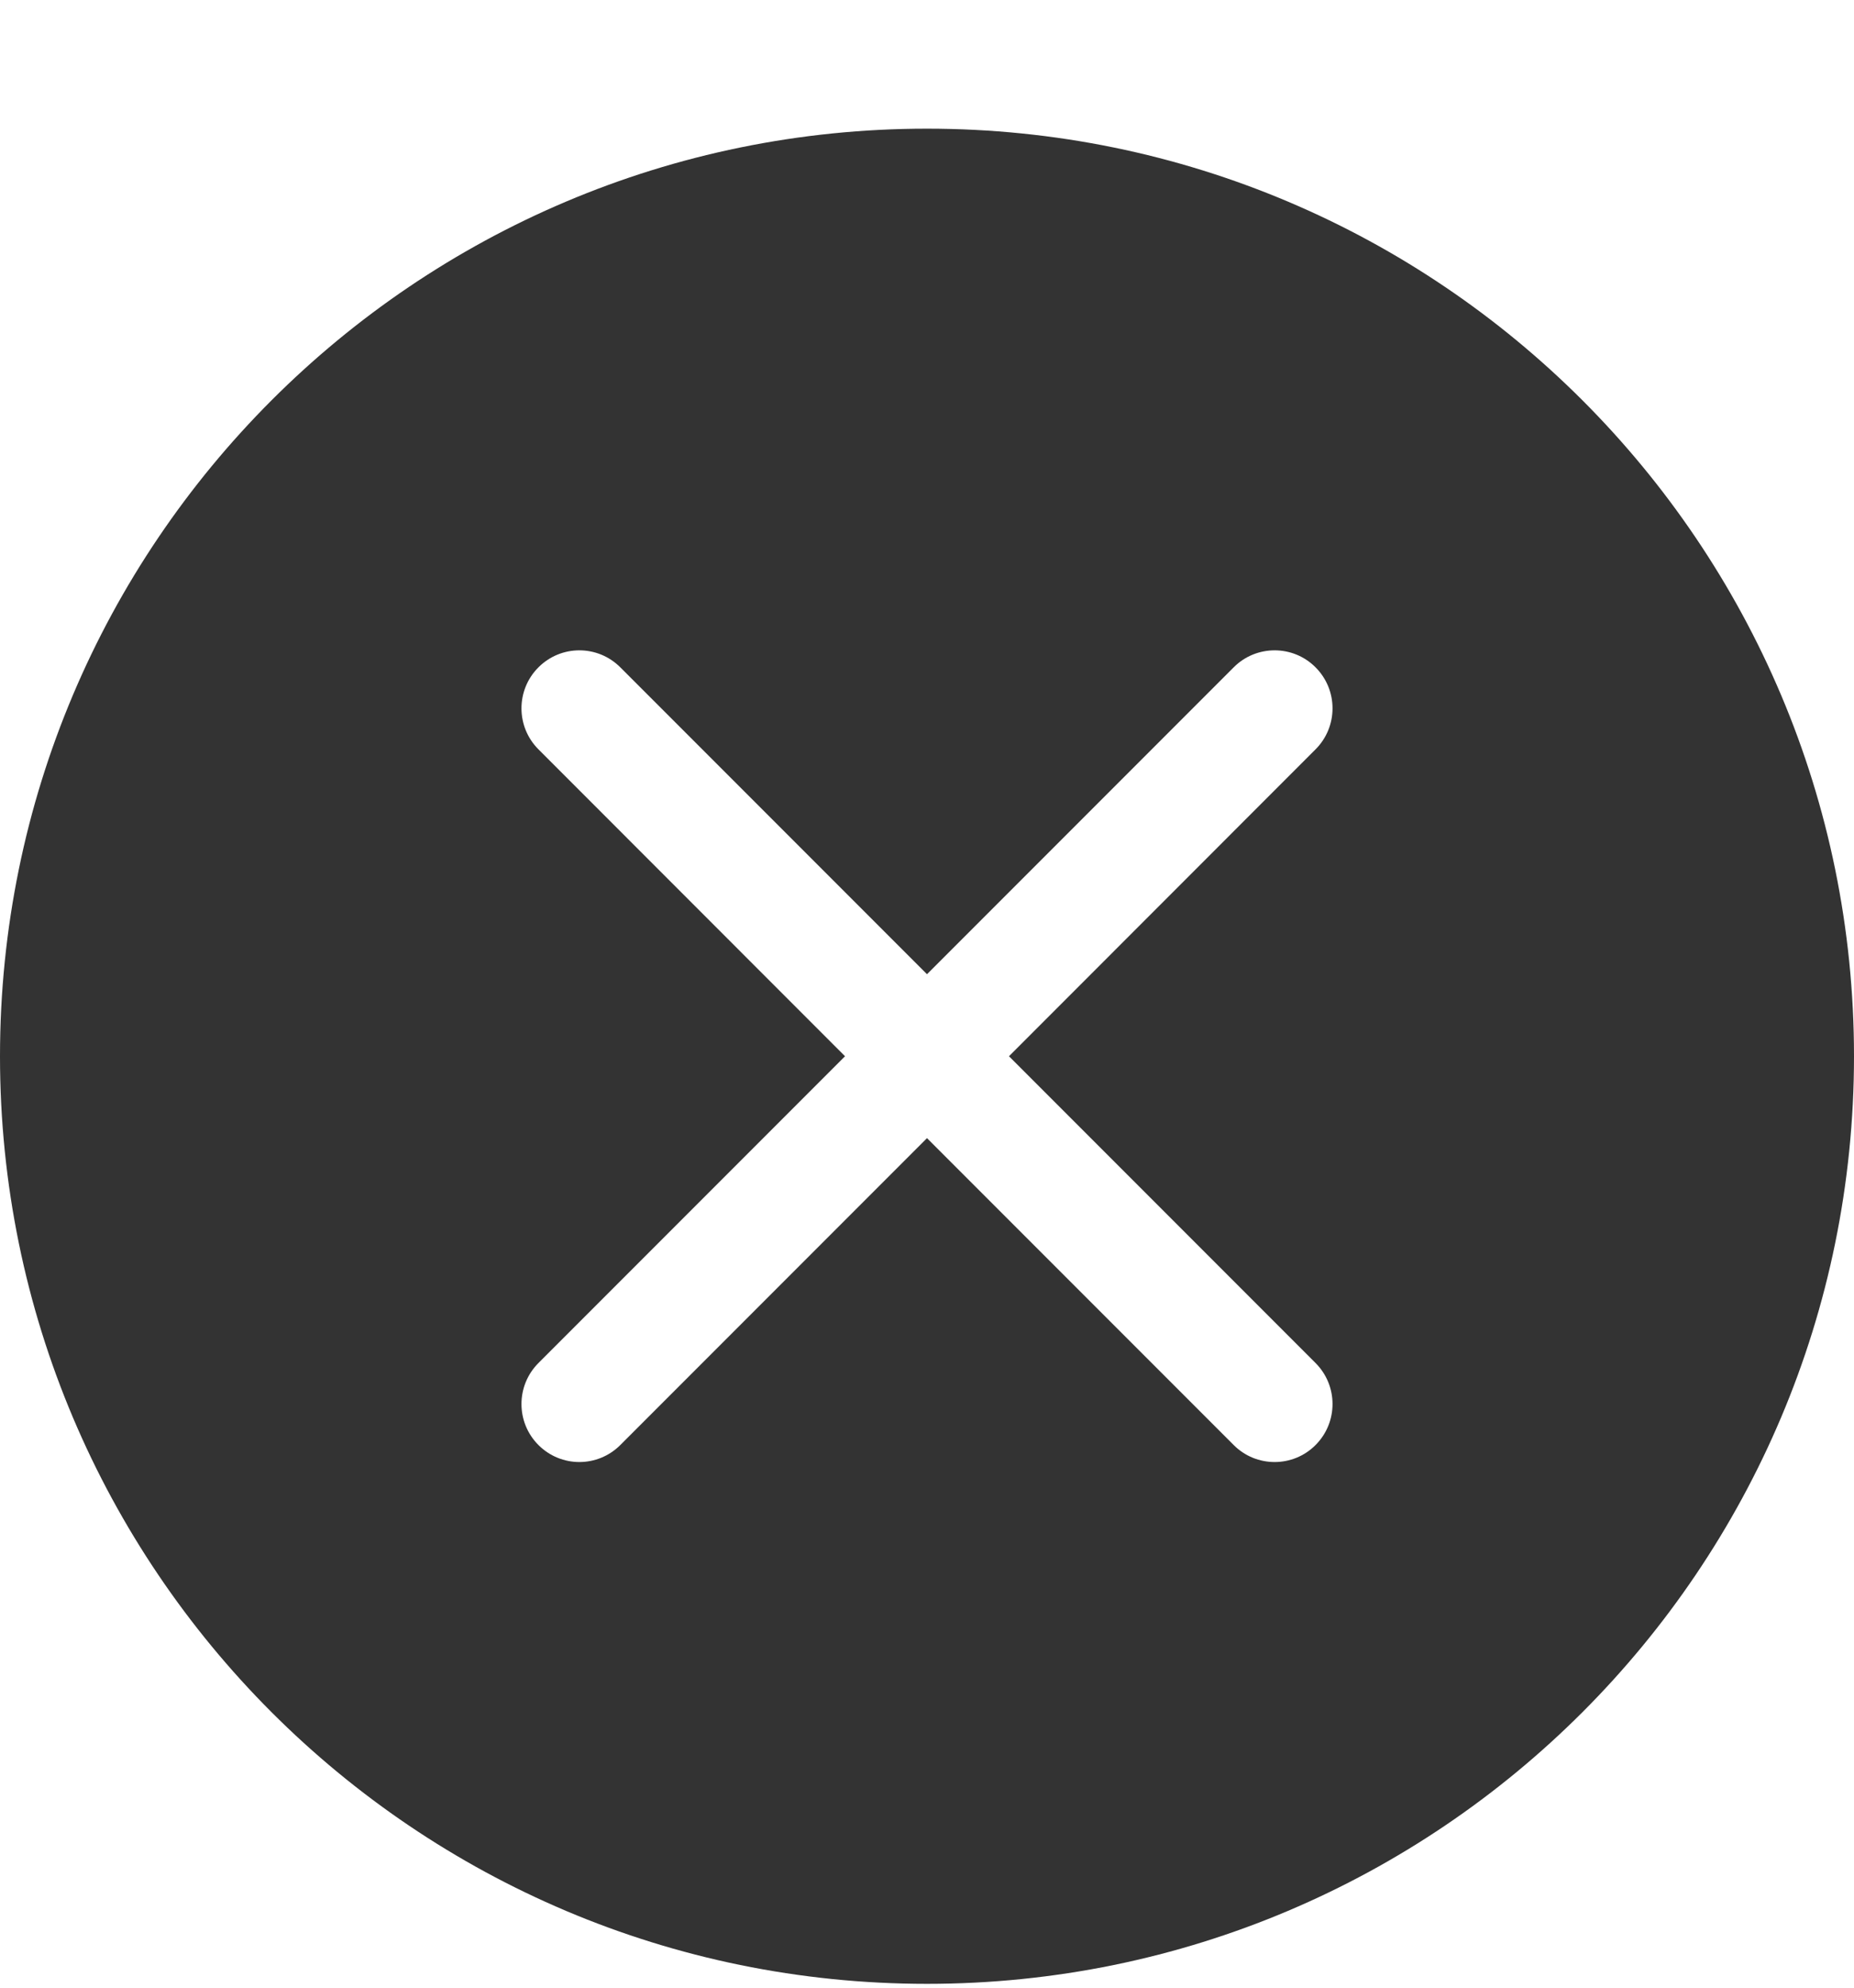
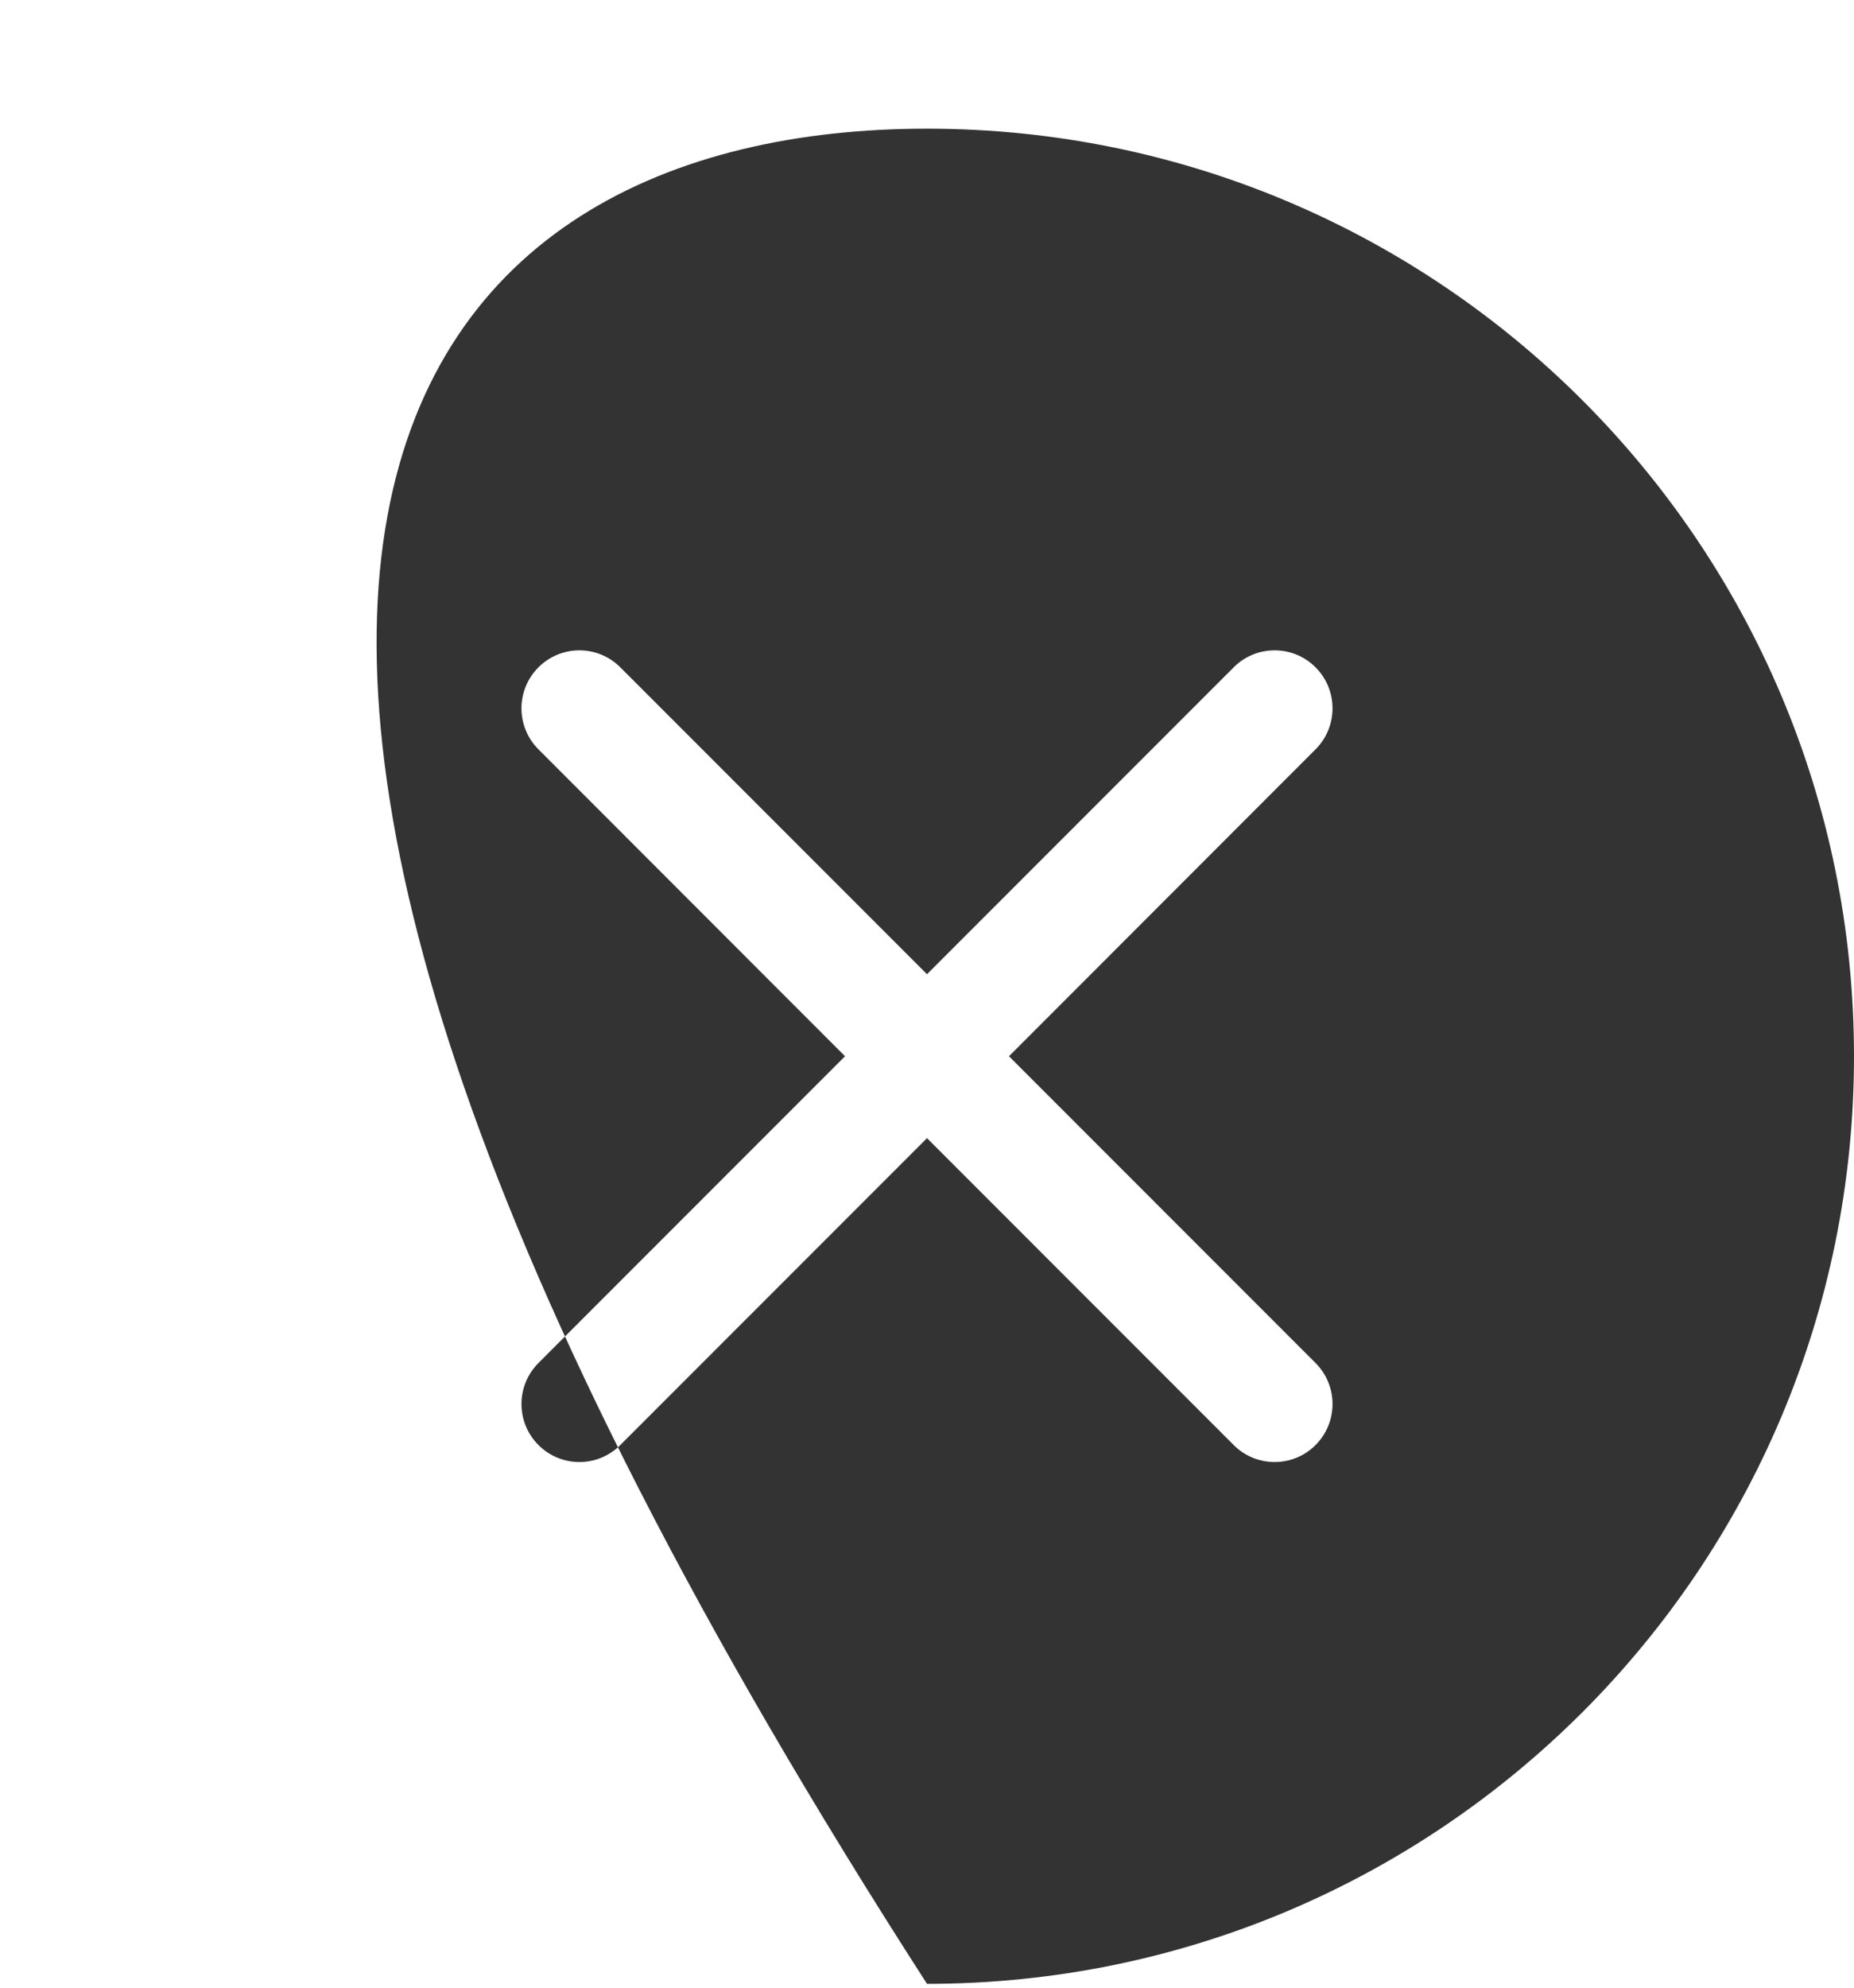
<svg xmlns="http://www.w3.org/2000/svg" width="14" height="15" viewBox="0 0 14 15" fill="none">
-   <path d="M14 7.971C14 11.837 10.866 14.971 7 14.971C3.134 14.971 0 11.837 0 7.971C0 4.105 3.134 0.971 7 0.971C10.866 0.971 14 4.105 14 7.971ZM4.684 5.036C4.513 4.865 4.237 4.865 4.066 5.036C3.895 5.207 3.895 5.484 4.066 5.655L6.381 7.971L4.066 10.286C3.895 10.457 3.895 10.734 4.066 10.905C4.237 11.076 4.513 11.076 4.684 10.905L7 8.589L9.316 10.905C9.486 11.076 9.764 11.076 9.934 10.905C10.105 10.734 10.105 10.457 9.934 10.286L7.619 7.971L9.934 5.655C10.105 5.484 10.105 5.207 9.934 5.036C9.764 4.865 9.486 4.865 9.316 5.036L7 7.352L4.684 5.036Z" fill="#333333" />
+   <path d="M14 7.971C14 11.837 10.866 14.971 7 14.971C0 4.105 3.134 0.971 7 0.971C10.866 0.971 14 4.105 14 7.971ZM4.684 5.036C4.513 4.865 4.237 4.865 4.066 5.036C3.895 5.207 3.895 5.484 4.066 5.655L6.381 7.971L4.066 10.286C3.895 10.457 3.895 10.734 4.066 10.905C4.237 11.076 4.513 11.076 4.684 10.905L7 8.589L9.316 10.905C9.486 11.076 9.764 11.076 9.934 10.905C10.105 10.734 10.105 10.457 9.934 10.286L7.619 7.971L9.934 5.655C10.105 5.484 10.105 5.207 9.934 5.036C9.764 4.865 9.486 4.865 9.316 5.036L7 7.352L4.684 5.036Z" fill="#333333" />
</svg>